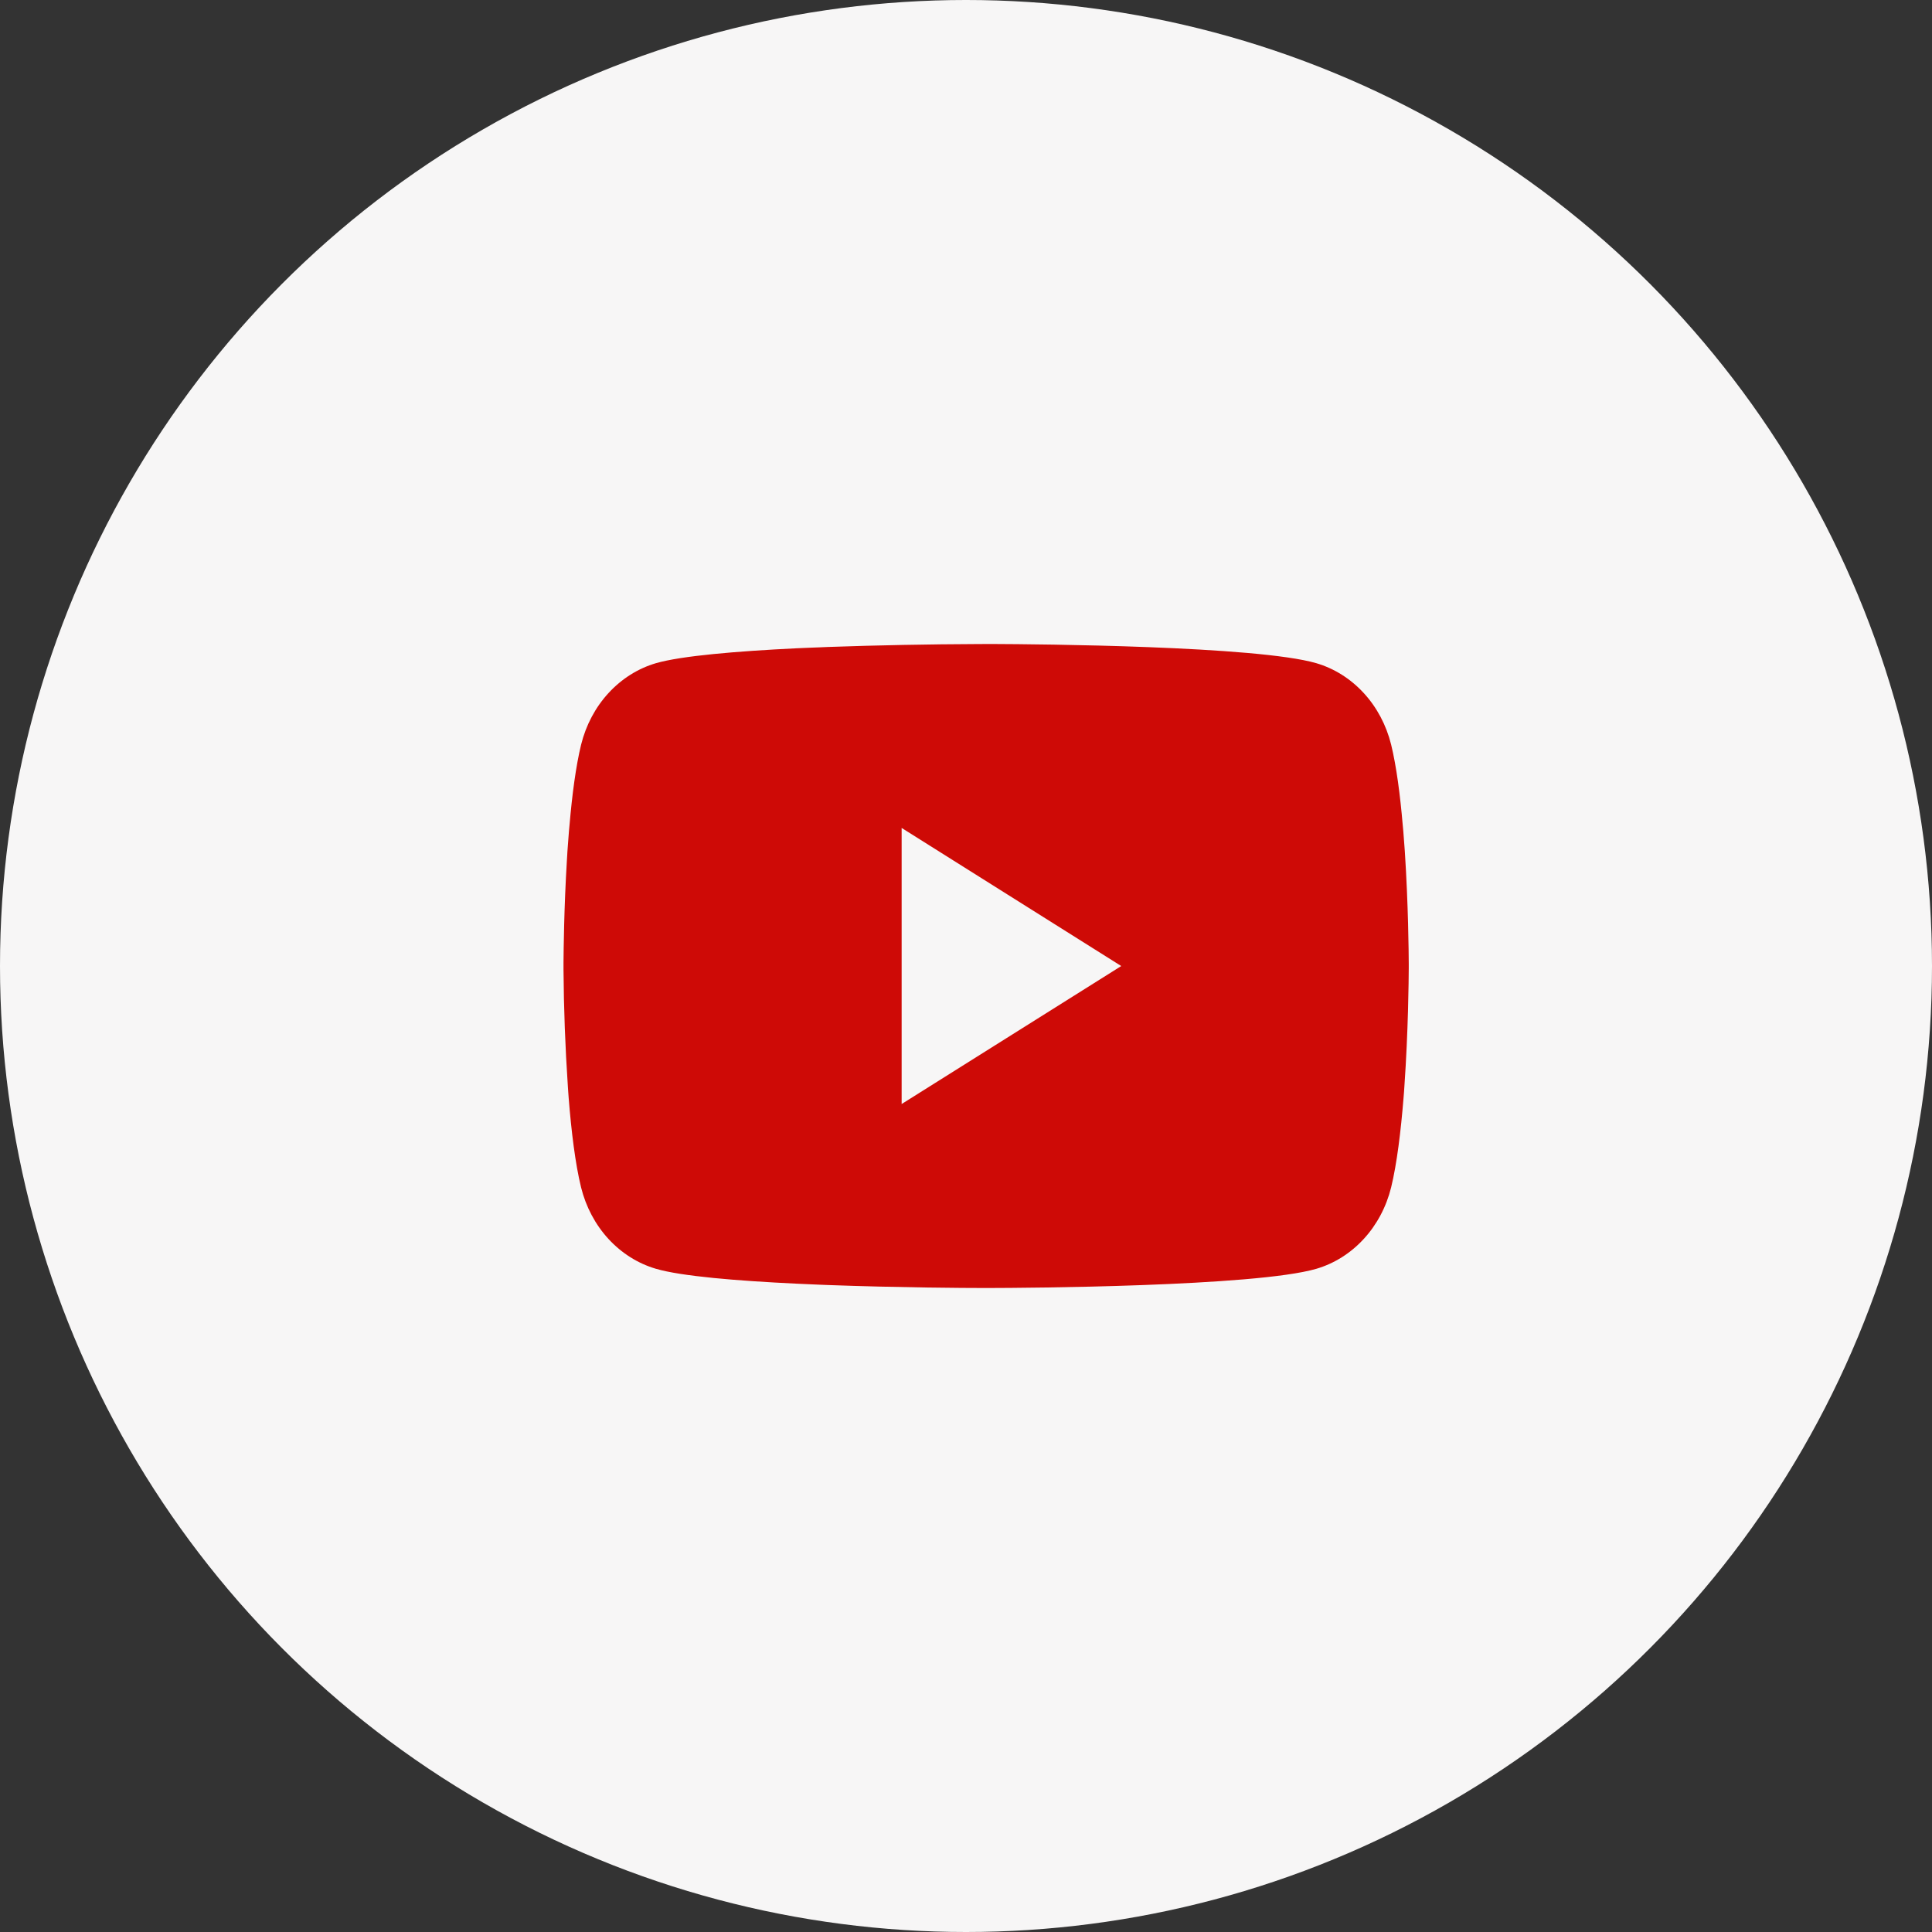
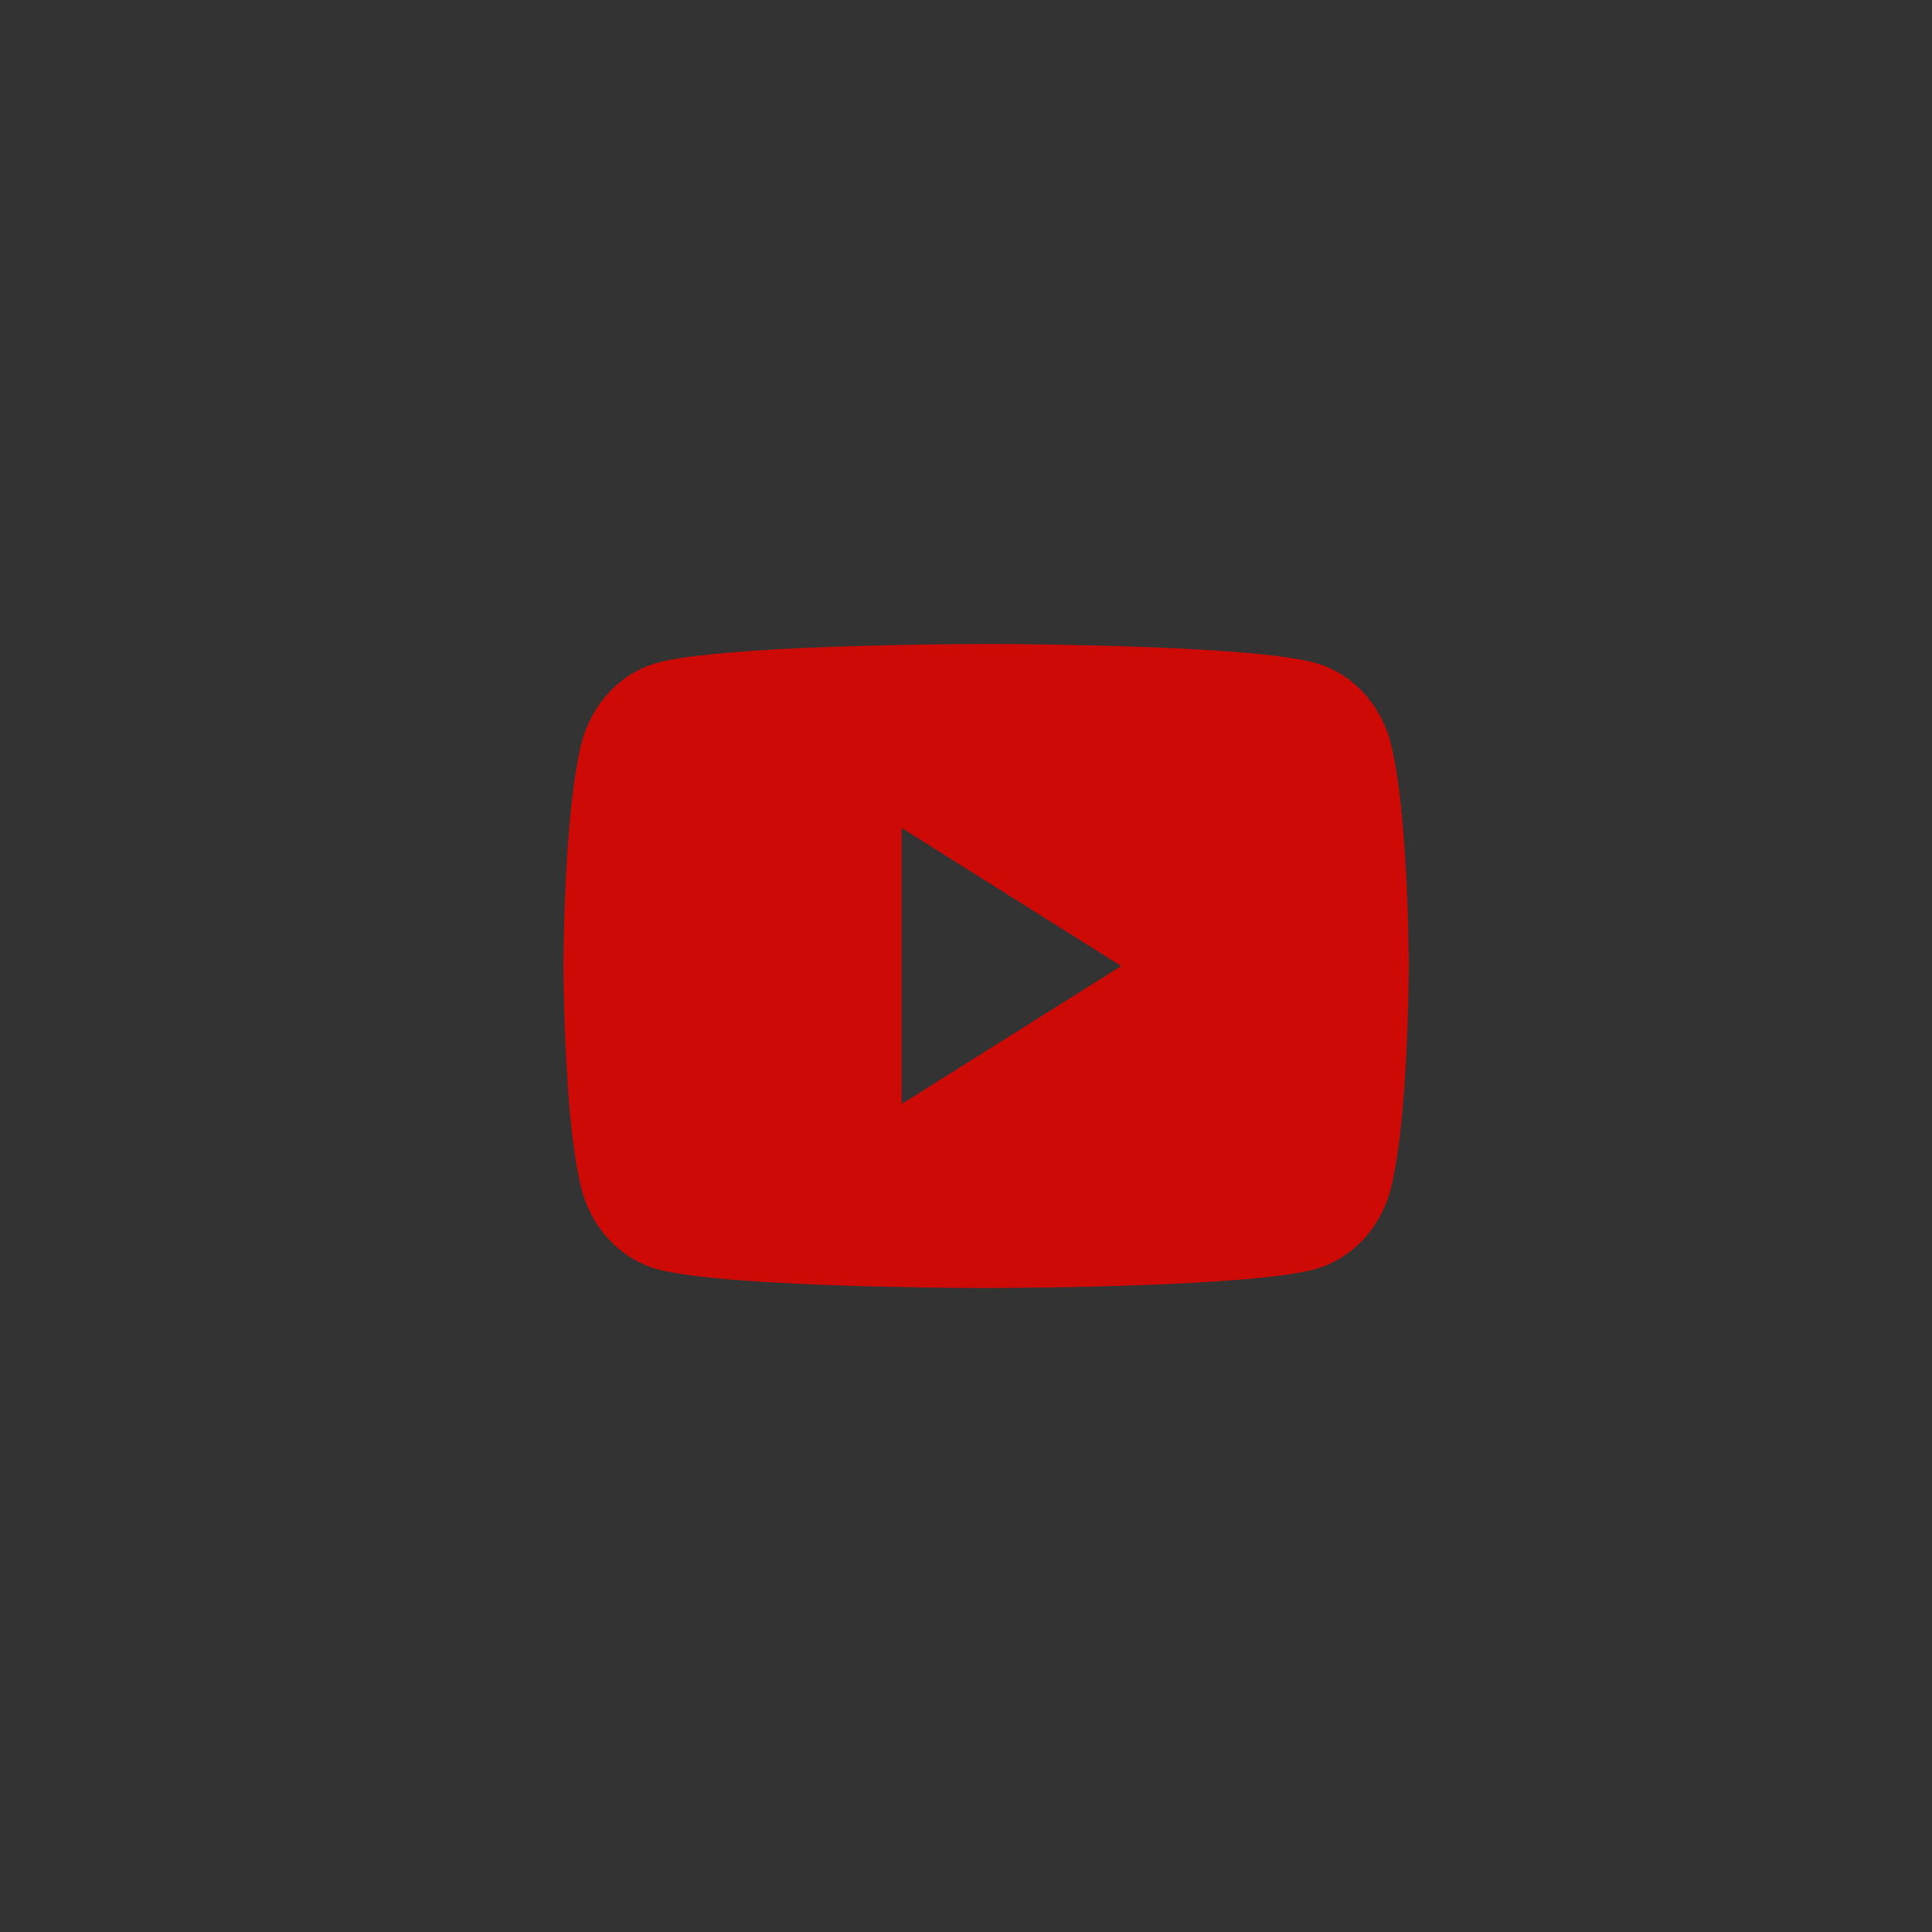
<svg xmlns="http://www.w3.org/2000/svg" width="48" height="48" viewBox="0 0 48 48" fill="none">
  <rect x="0" y="0" width="48" height="48" fill="#333333" stroke="none" />
-   <circle cx="24" cy="24" r="24" fill="#F7F6F6" />
  <path d="M24.568 16H24.684C25.763 16.004 31.23 16.047 32.704 16.477C33.15 16.608 33.556 16.864 33.882 17.219C34.208 17.573 34.442 18.015 34.562 18.498C34.694 19.039 34.787 19.756 34.85 20.494L34.864 20.642L34.892 21.012L34.903 21.161C34.988 22.462 34.999 23.68 35 23.947V24.053C34.999 24.33 34.987 25.631 34.892 26.986L34.882 27.136L34.87 27.284C34.804 28.098 34.707 28.907 34.562 29.502C34.442 29.985 34.208 30.427 33.882 30.781C33.556 31.136 33.15 31.392 32.704 31.523C31.182 31.967 25.395 31.999 24.593 32H24.406C24.001 32 22.323 31.991 20.564 31.926L20.341 31.917L20.227 31.912L20.002 31.902L19.778 31.892C18.321 31.822 16.934 31.71 16.294 31.522C15.849 31.391 15.443 31.135 15.117 30.781C14.791 30.426 14.557 29.985 14.437 29.502C14.291 28.908 14.194 28.098 14.129 27.284L14.118 27.134L14.108 26.986C14.043 26.021 14.007 25.055 14 24.088L14 23.912C14.003 23.606 14.013 22.549 14.084 21.381L14.093 21.235L14.097 21.161L14.108 21.012L14.136 20.642L14.15 20.494C14.213 19.756 14.306 19.038 14.438 18.498C14.558 18.015 14.792 17.573 15.118 17.219C15.444 16.864 15.85 16.608 16.296 16.477C16.935 16.292 18.322 16.178 19.779 16.107L20.002 16.097L20.228 16.088L20.341 16.084L20.566 16.074C21.815 16.03 23.064 16.006 24.314 16.001L24.568 16ZM22.401 20.57V27.429L27.857 24.001L22.401 20.57Z" fill="#CE0A06" />
</svg>